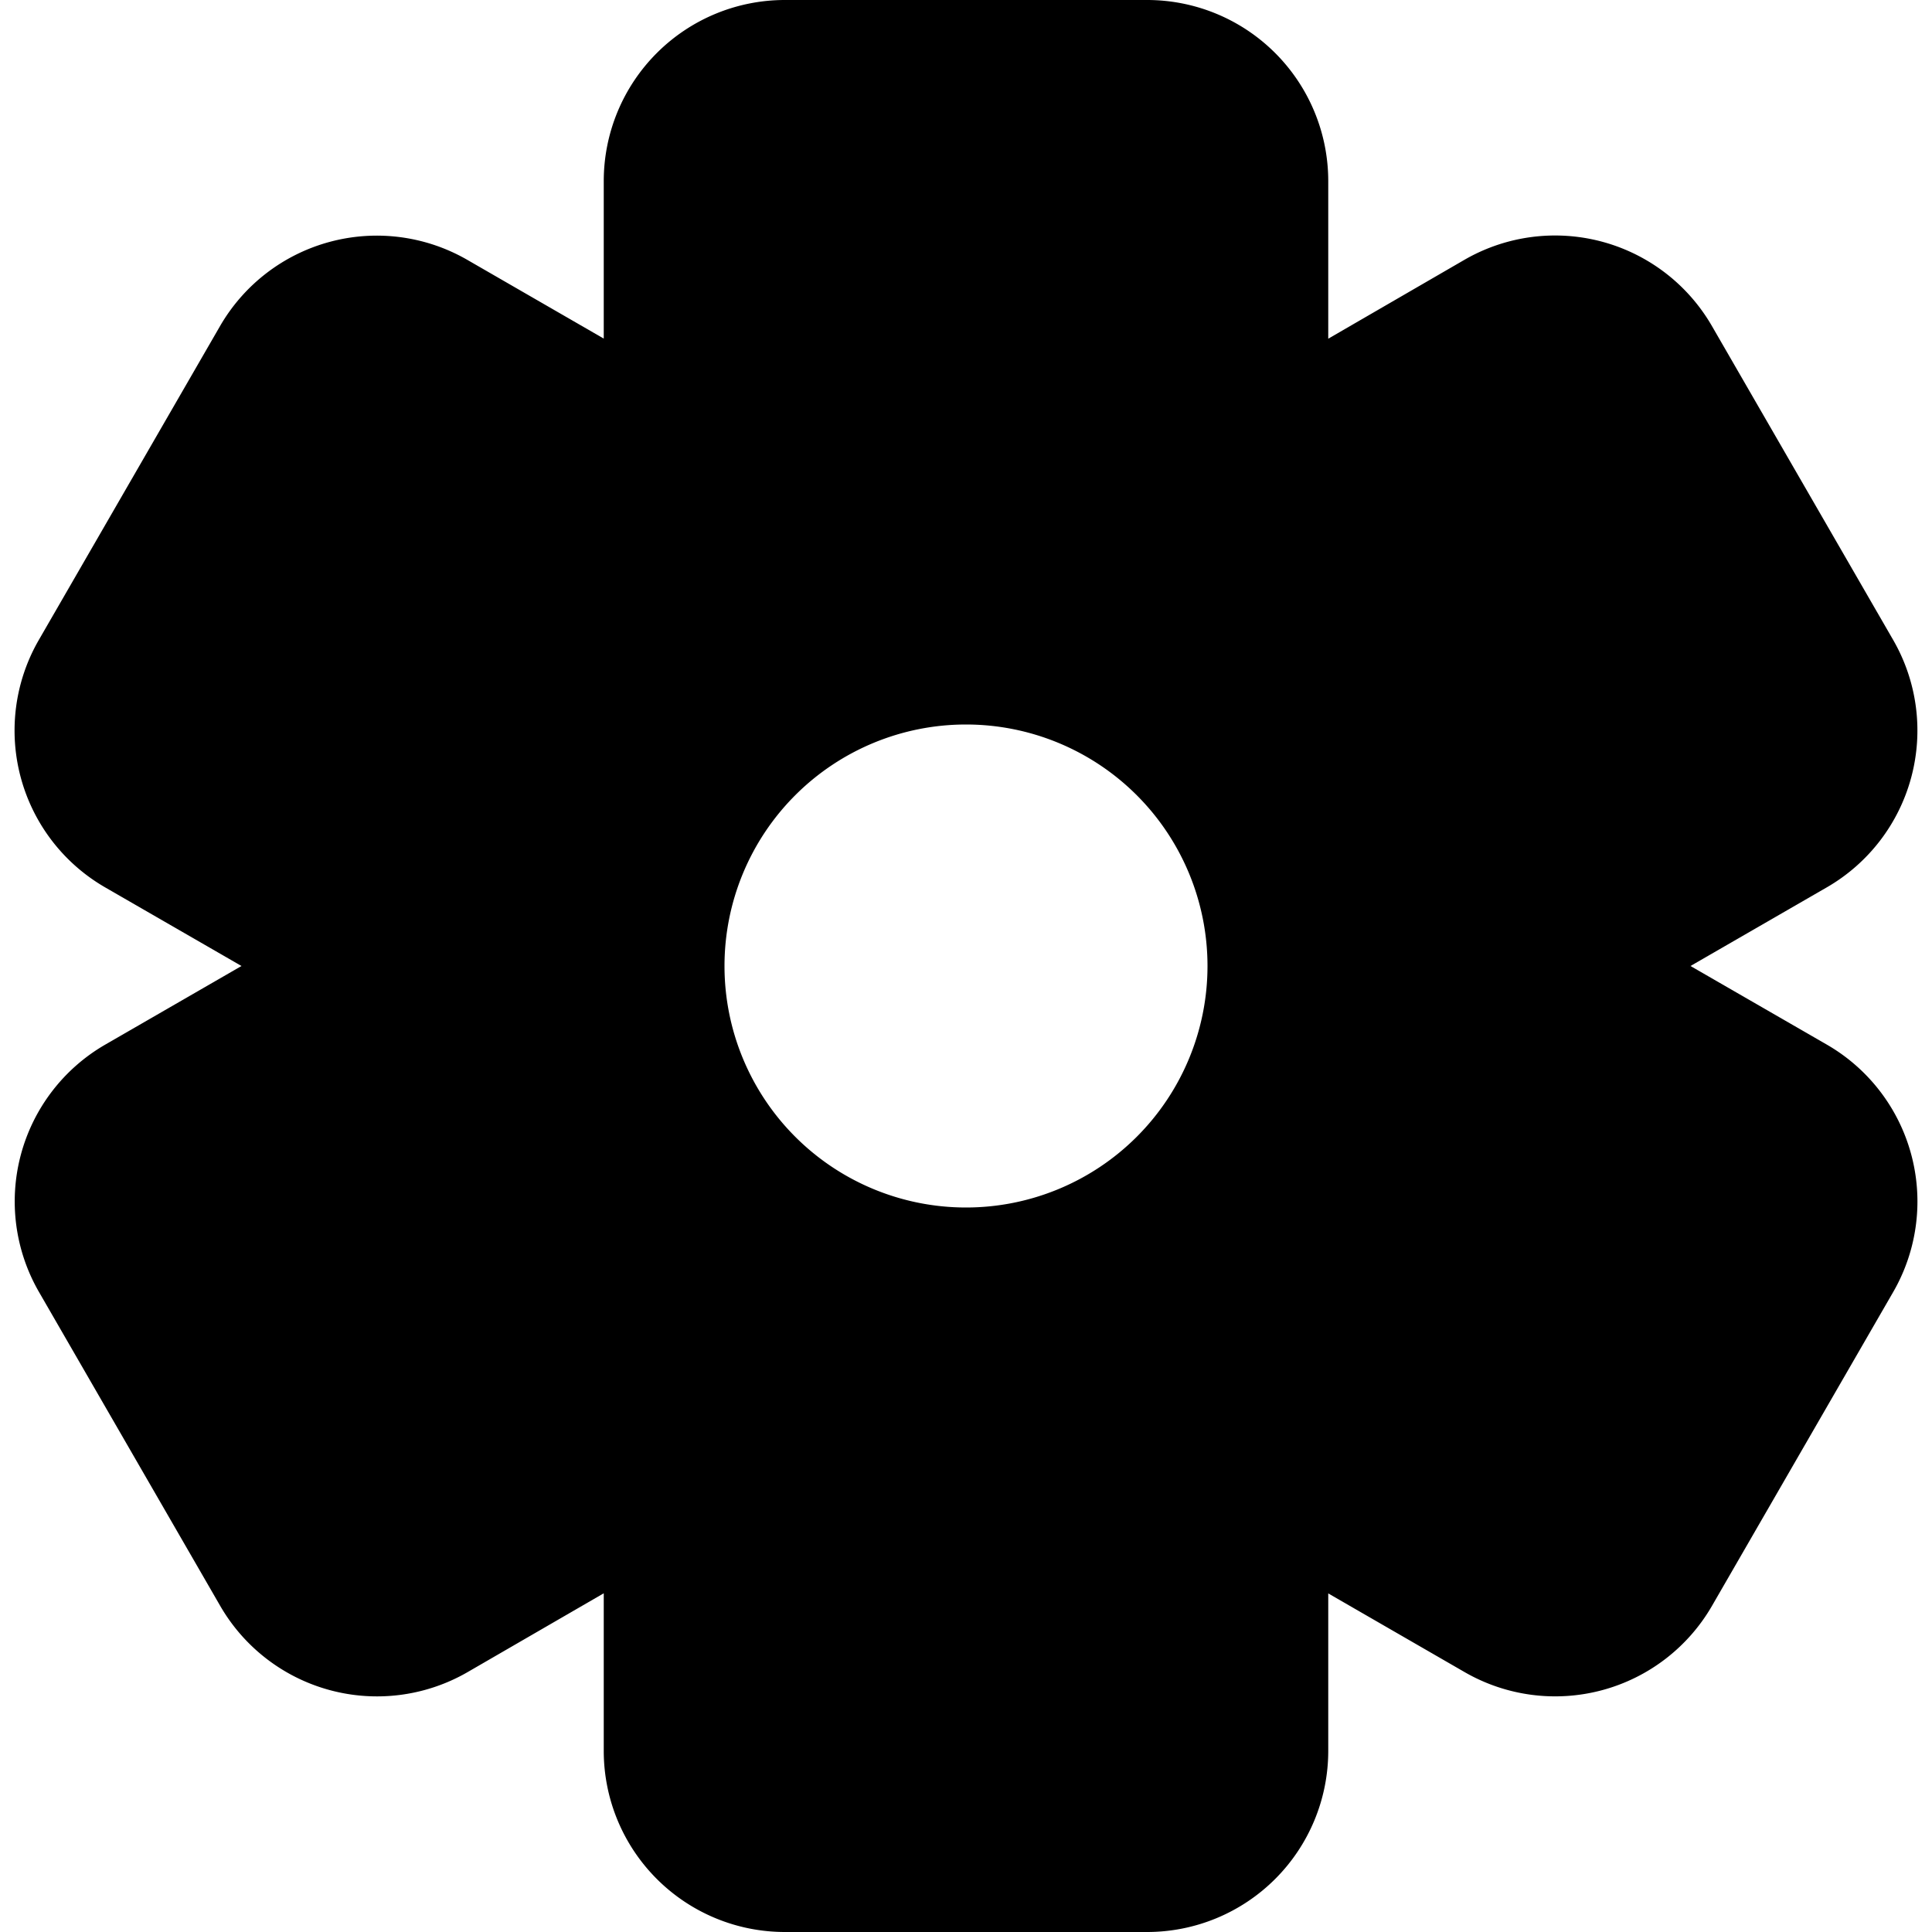
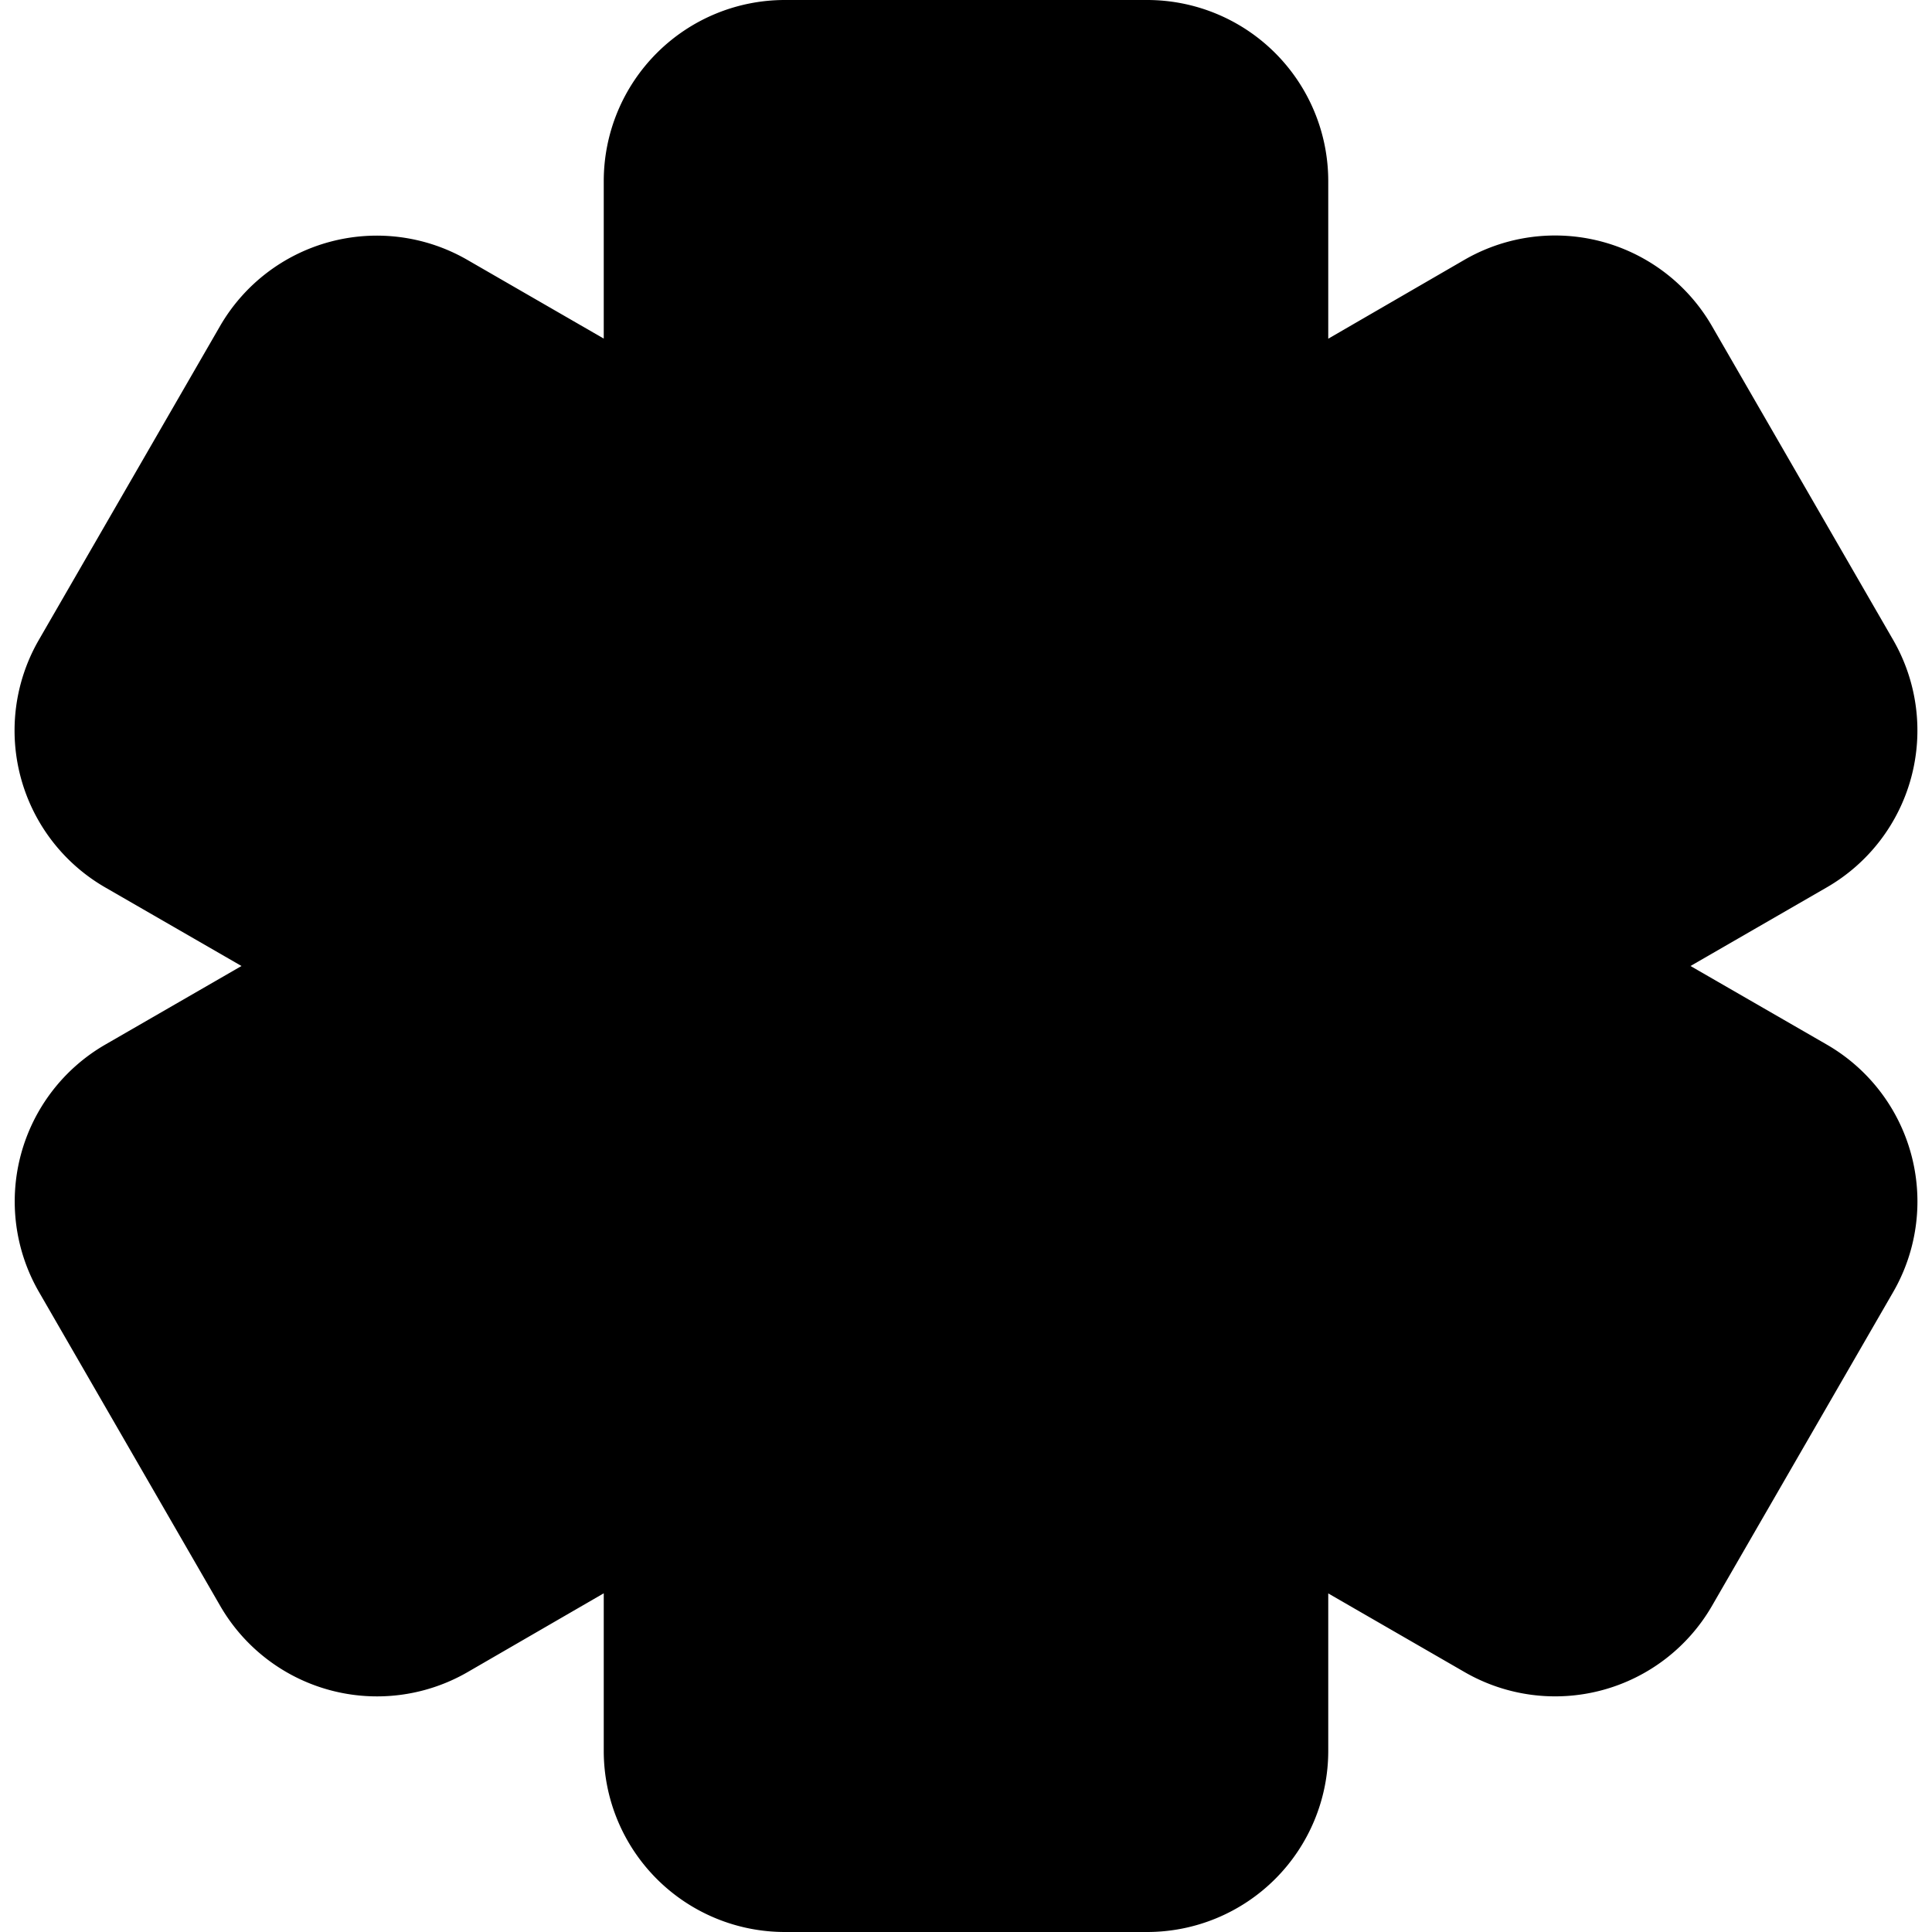
<svg xmlns="http://www.w3.org/2000/svg" width="16" height="16" fill="currentColor" viewBox="0 0 16 16">
-   <path d="M6.5 0A1.5 1.5 0 0 0 5 1.5v1.304l-1.13-.652a1.5 1.5 0 0 0-2.048.549l-1.5 2.598a1.5 1.5 0 0 0 .549 2.05L2 8l-1.13.652A1.5 1.5 0 0 0 .323 10.7l1.5 2.598a1.5 1.5 0 0 0 2.049.55L5 13.195V14.5A1.5 1.5 0 0 0 6.5 16h3a1.5 1.5 0 0 0 1.5-1.5v-1.304l1.13.652a1.5 1.5 0 0 0 2.048-.549l1.5-2.598a1.5 1.5 0 0 0-.549-2.05L14 8l1.13-.652a1.5 1.5 0 0 0 .548-2.049l-1.5-2.598a1.5 1.5 0 0 0-2.049-.55L11 2.805V1.5A1.5 1.5 0 0 0 9.5 0h-3ZM8 10a2 2 0 1 1 0-4 2 2 0 0 1 0 4Z" />
+   <path d="M6.5 0A1.5 1.5 0 0 0 5 1.5v1.304l-1.13-.652a1.5 1.5 0 0 0-2.048.549l-1.5 2.598a1.5 1.5 0 0 0 .549 2.05L2 8l-1.13.652A1.5 1.5 0 0 0 .323 10.7l1.5 2.598a1.5 1.5 0 0 0 2.049.55L5 13.195V14.5A1.5 1.5 0 0 0 6.5 16h3a1.5 1.5 0 0 0 1.5-1.5v-1.304l1.13.652a1.5 1.5 0 0 0 2.048-.549l1.5-2.598a1.5 1.5 0 0 0-.549-2.05L14 8l1.13-.652a1.5 1.5 0 0 0 .548-2.049l-1.5-2.598a1.5 1.5 0 0 0-2.049-.55L11 2.805V1.5A1.5 1.5 0 0 0 9.5 0h-3Za2 2 0 1 1 0-4 2 2 0 0 1 0 4Z" />
</svg>